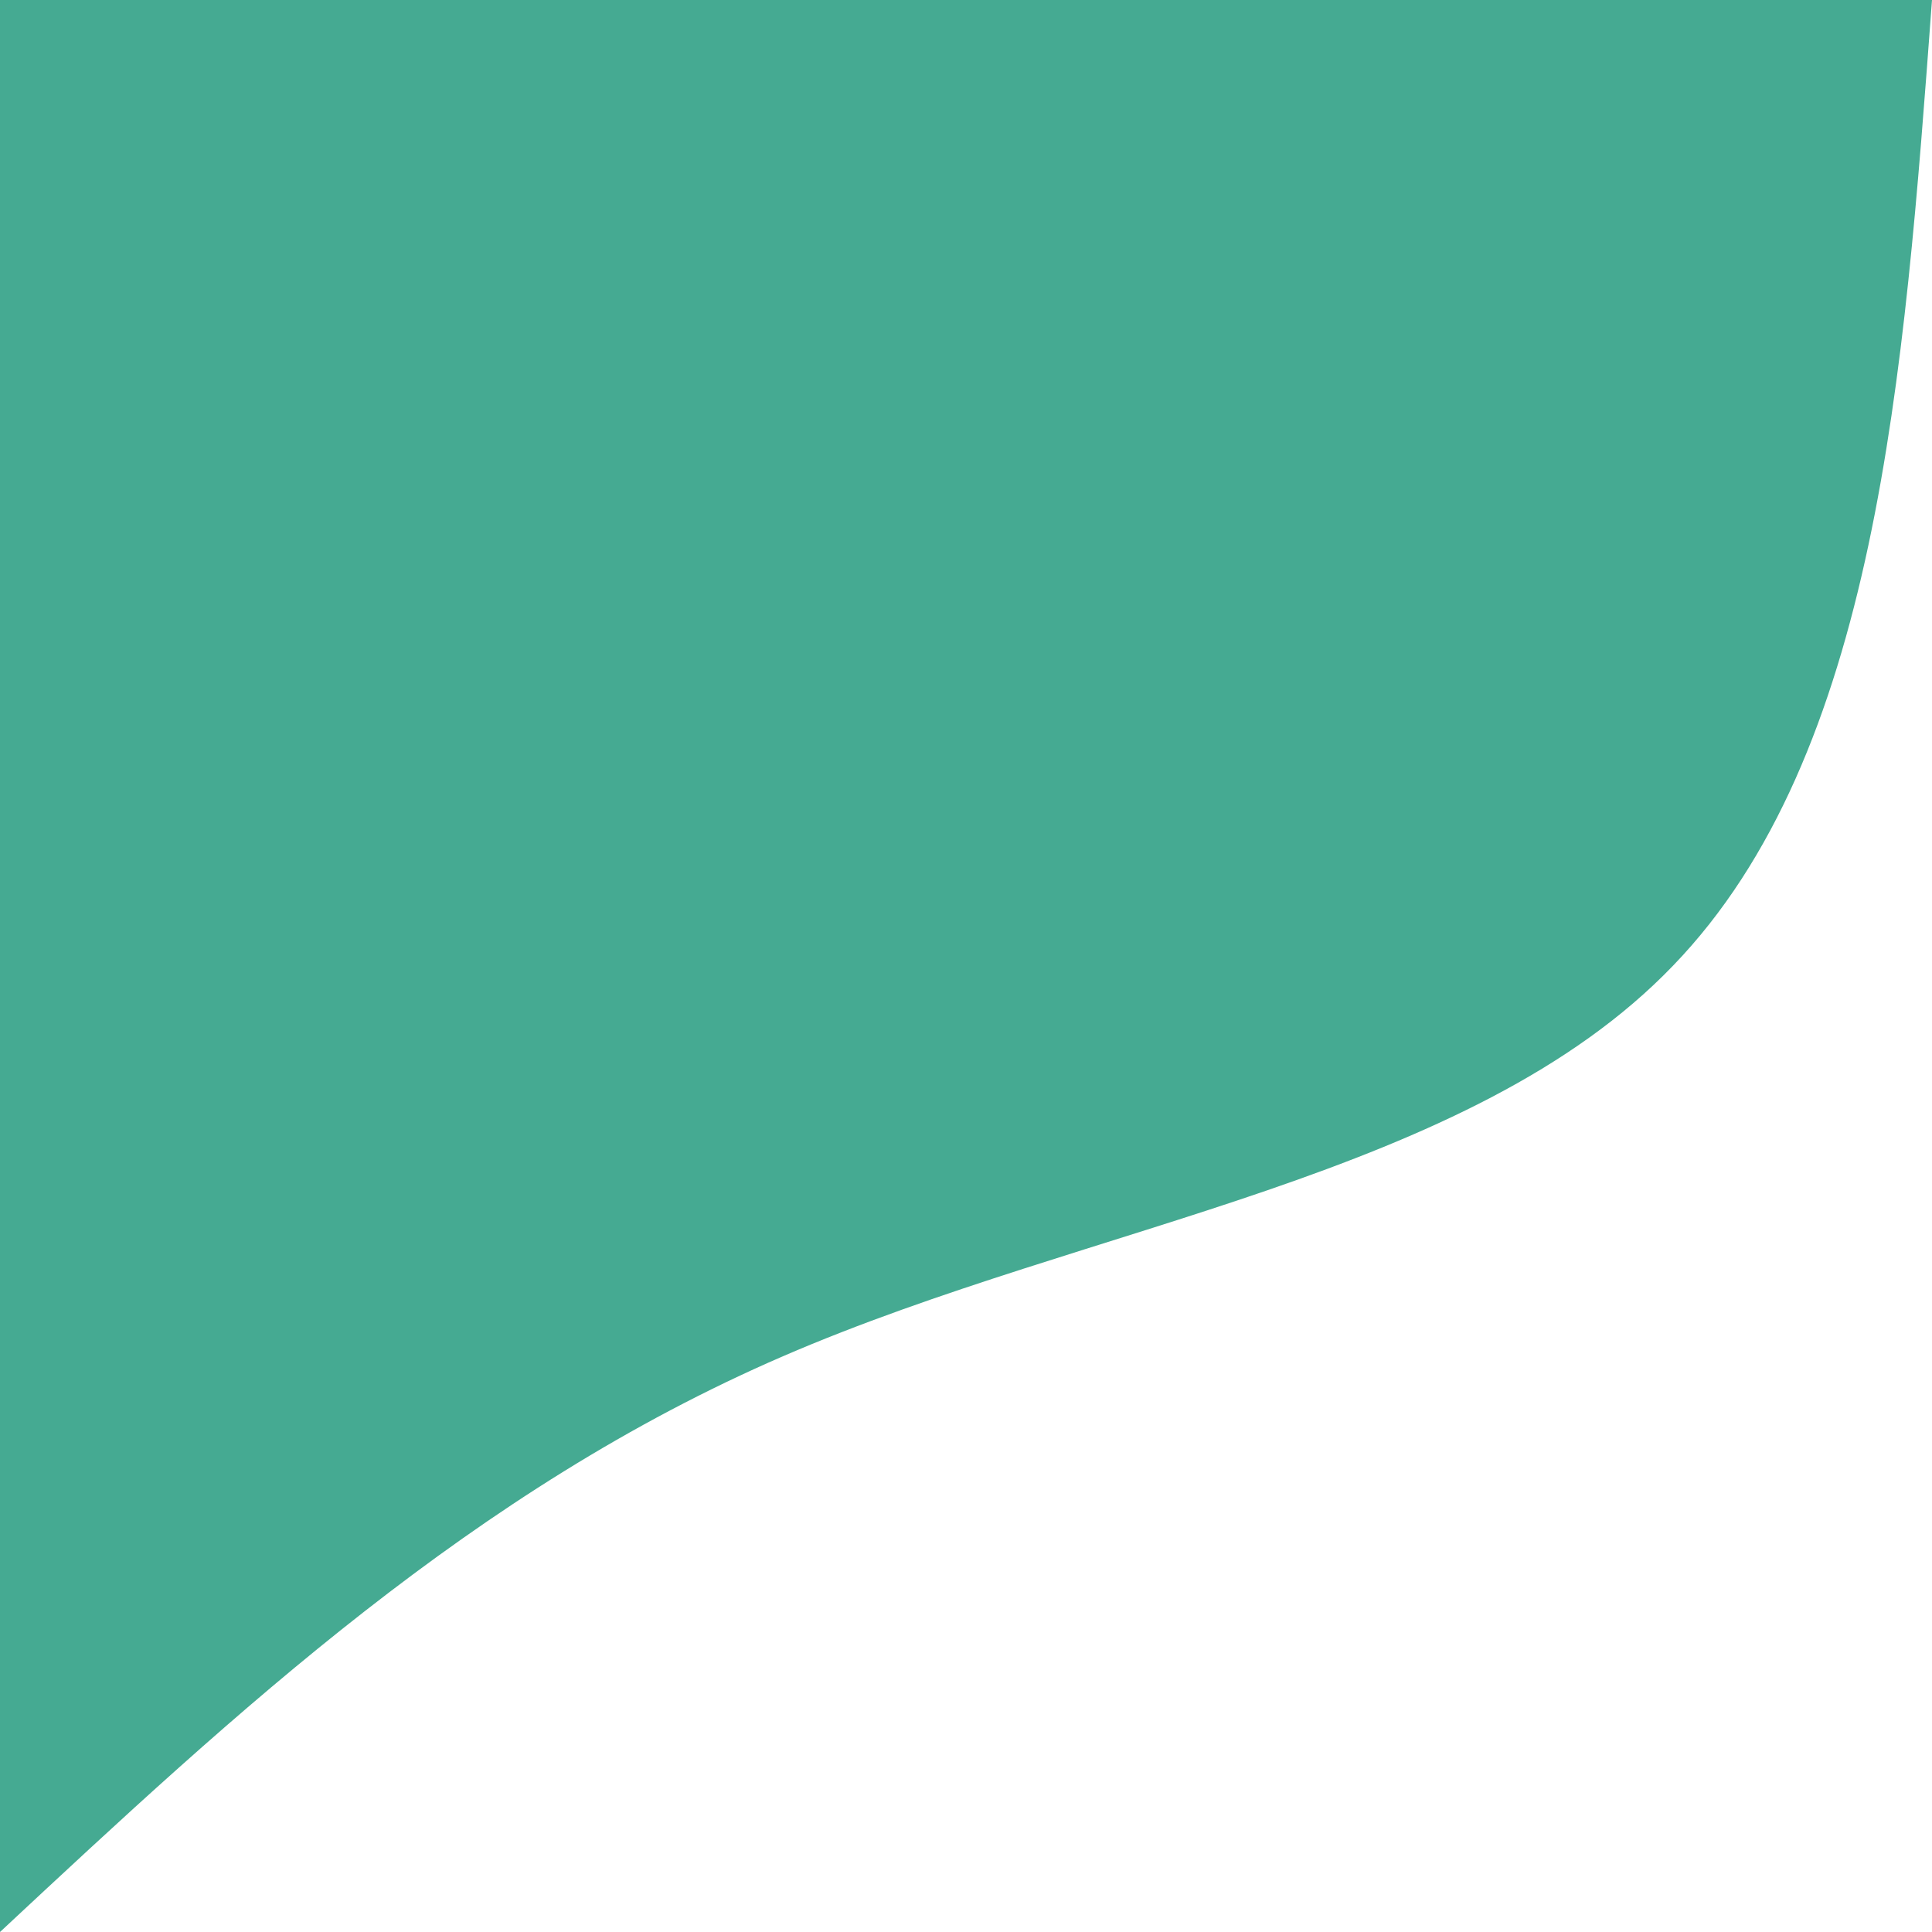
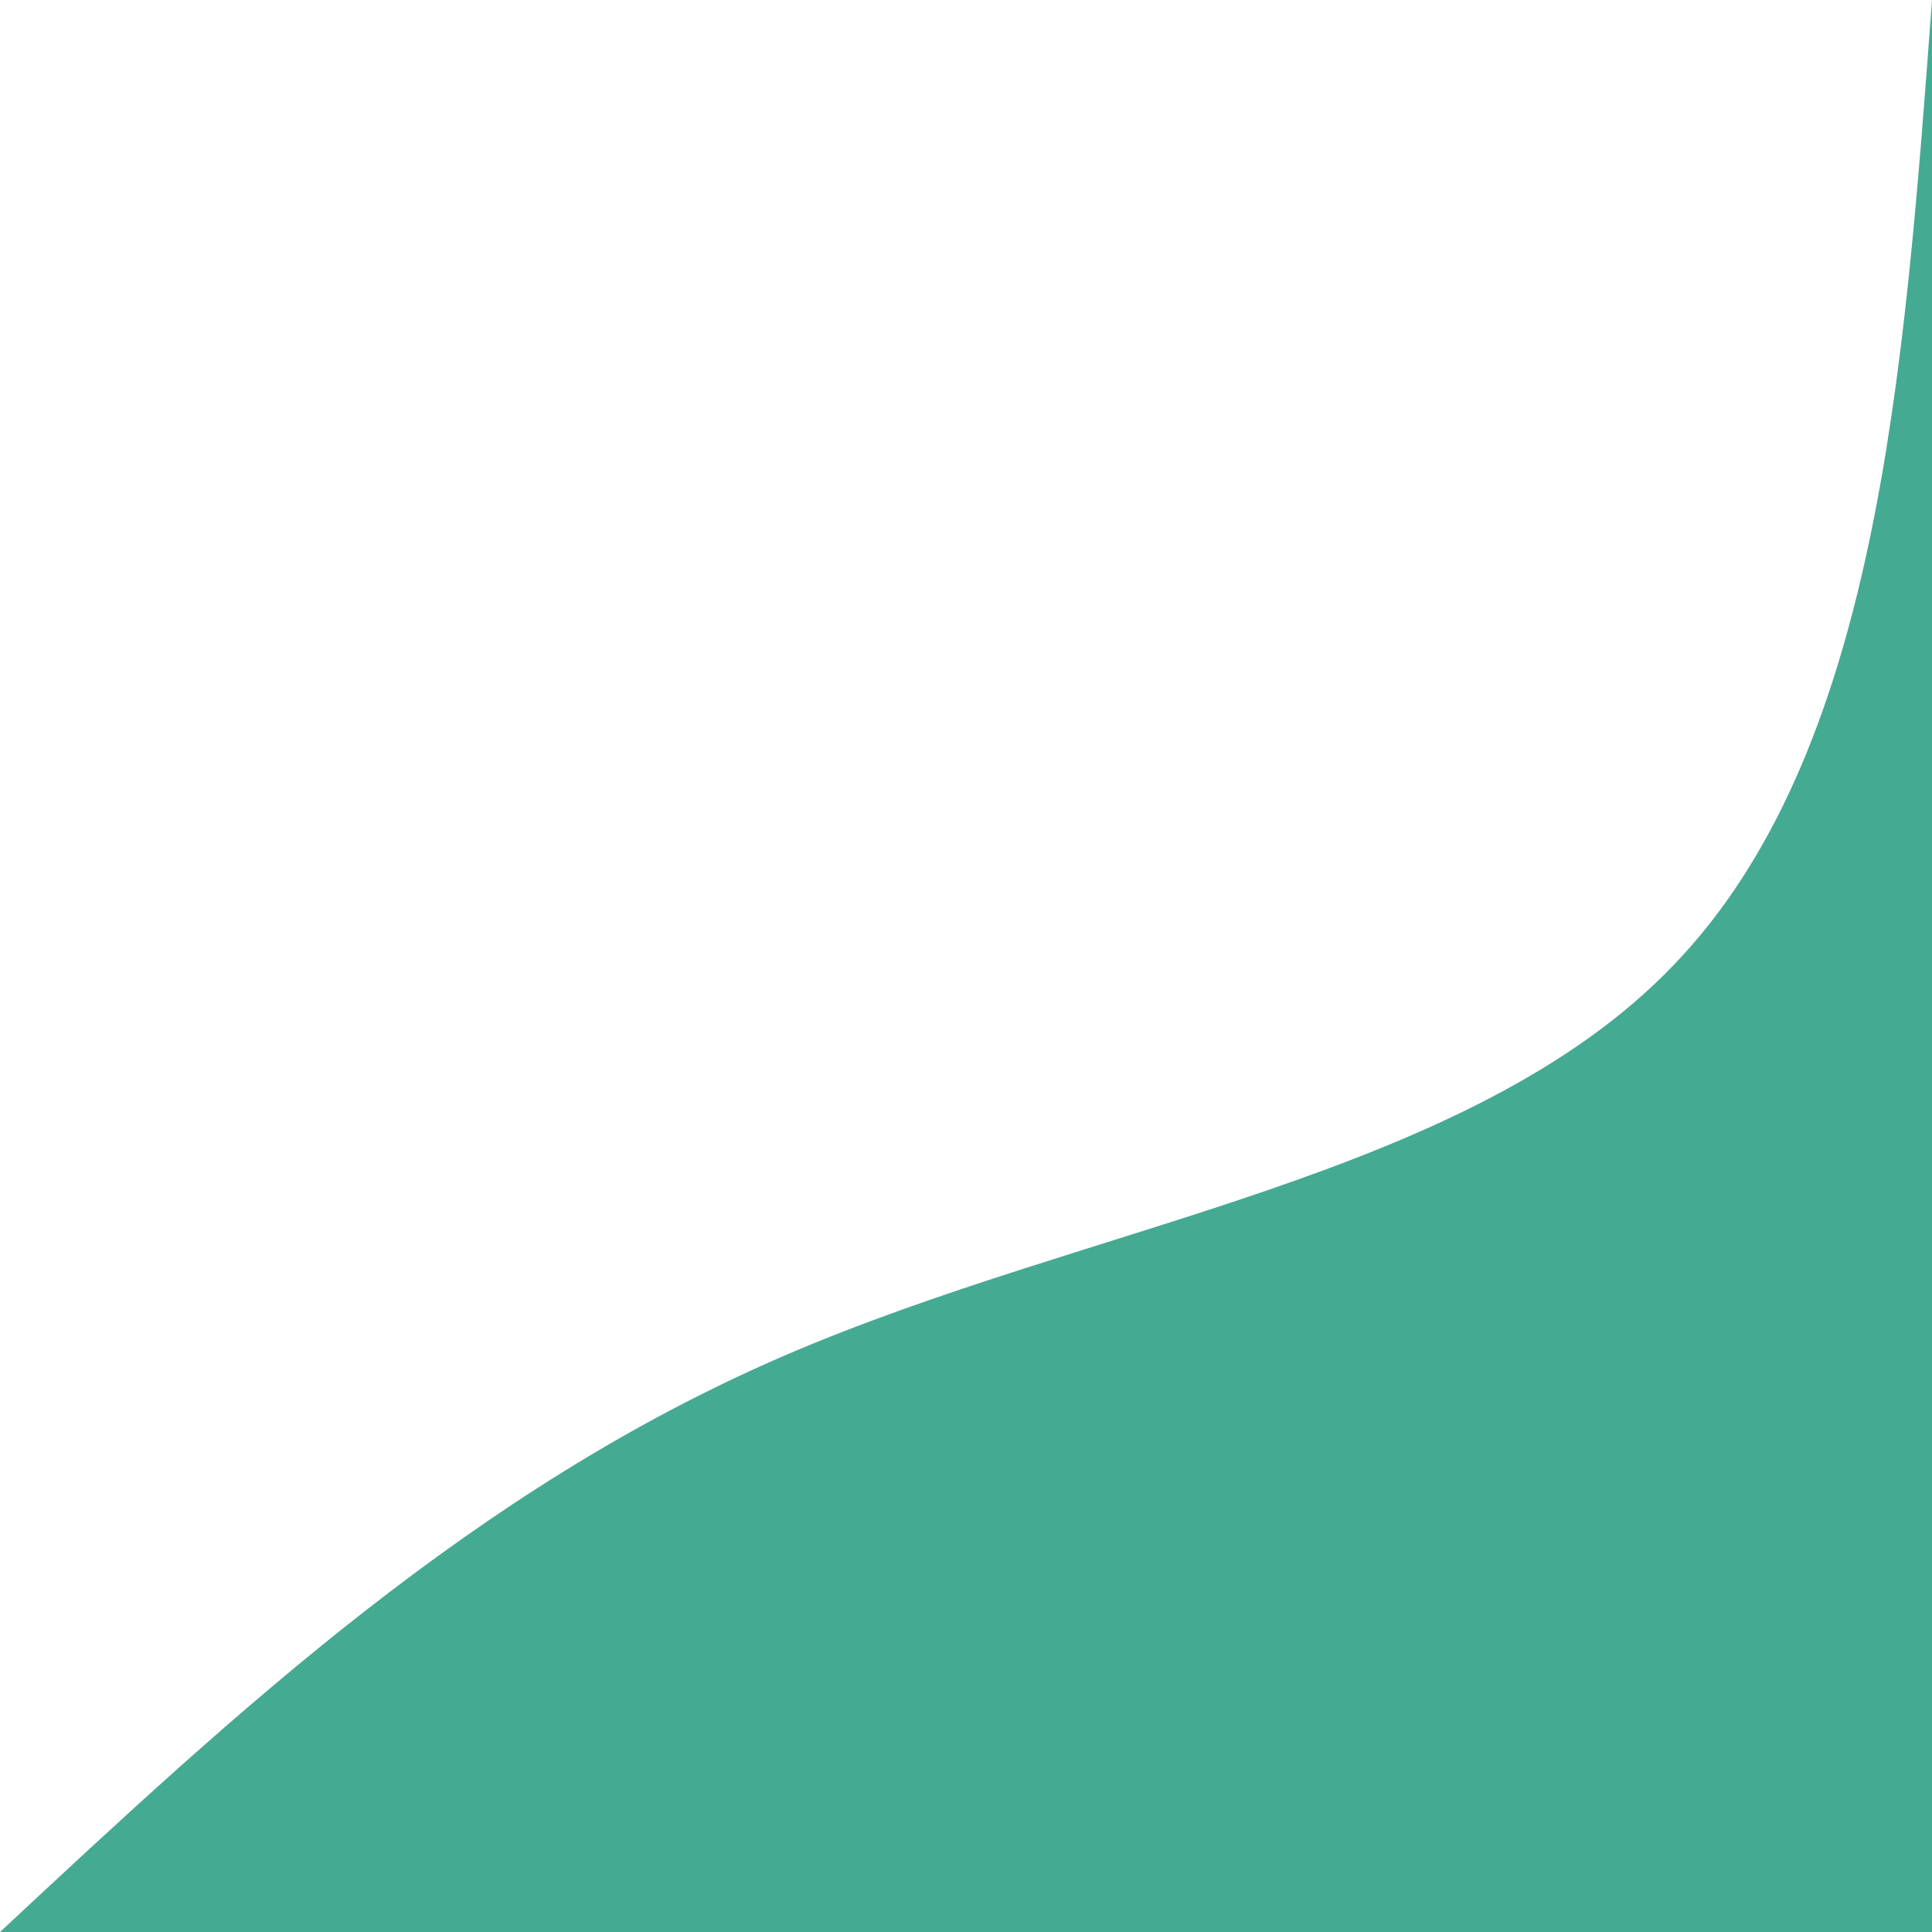
<svg xmlns="http://www.w3.org/2000/svg" width="477" height="477" viewBox="0 0 477 477">
-   <path d="M0 477c58.651-54.682 117.155-109.218 193.299-142.145 76.144-32.926 169.633-44.245 219.758-96.428C463.329 186.39 470.091 93.195 477 0H0v477z" fill="#45AA92" fill-rule="nonzero" />
+   <path d="M0 477c58.651-54.682 117.155-109.218 193.299-142.145 76.144-32.926 169.633-44.245 219.758-96.428C463.329 186.39 470.091 93.195 477 0v477z" fill="#45AA92" fill-rule="nonzero" />
</svg>